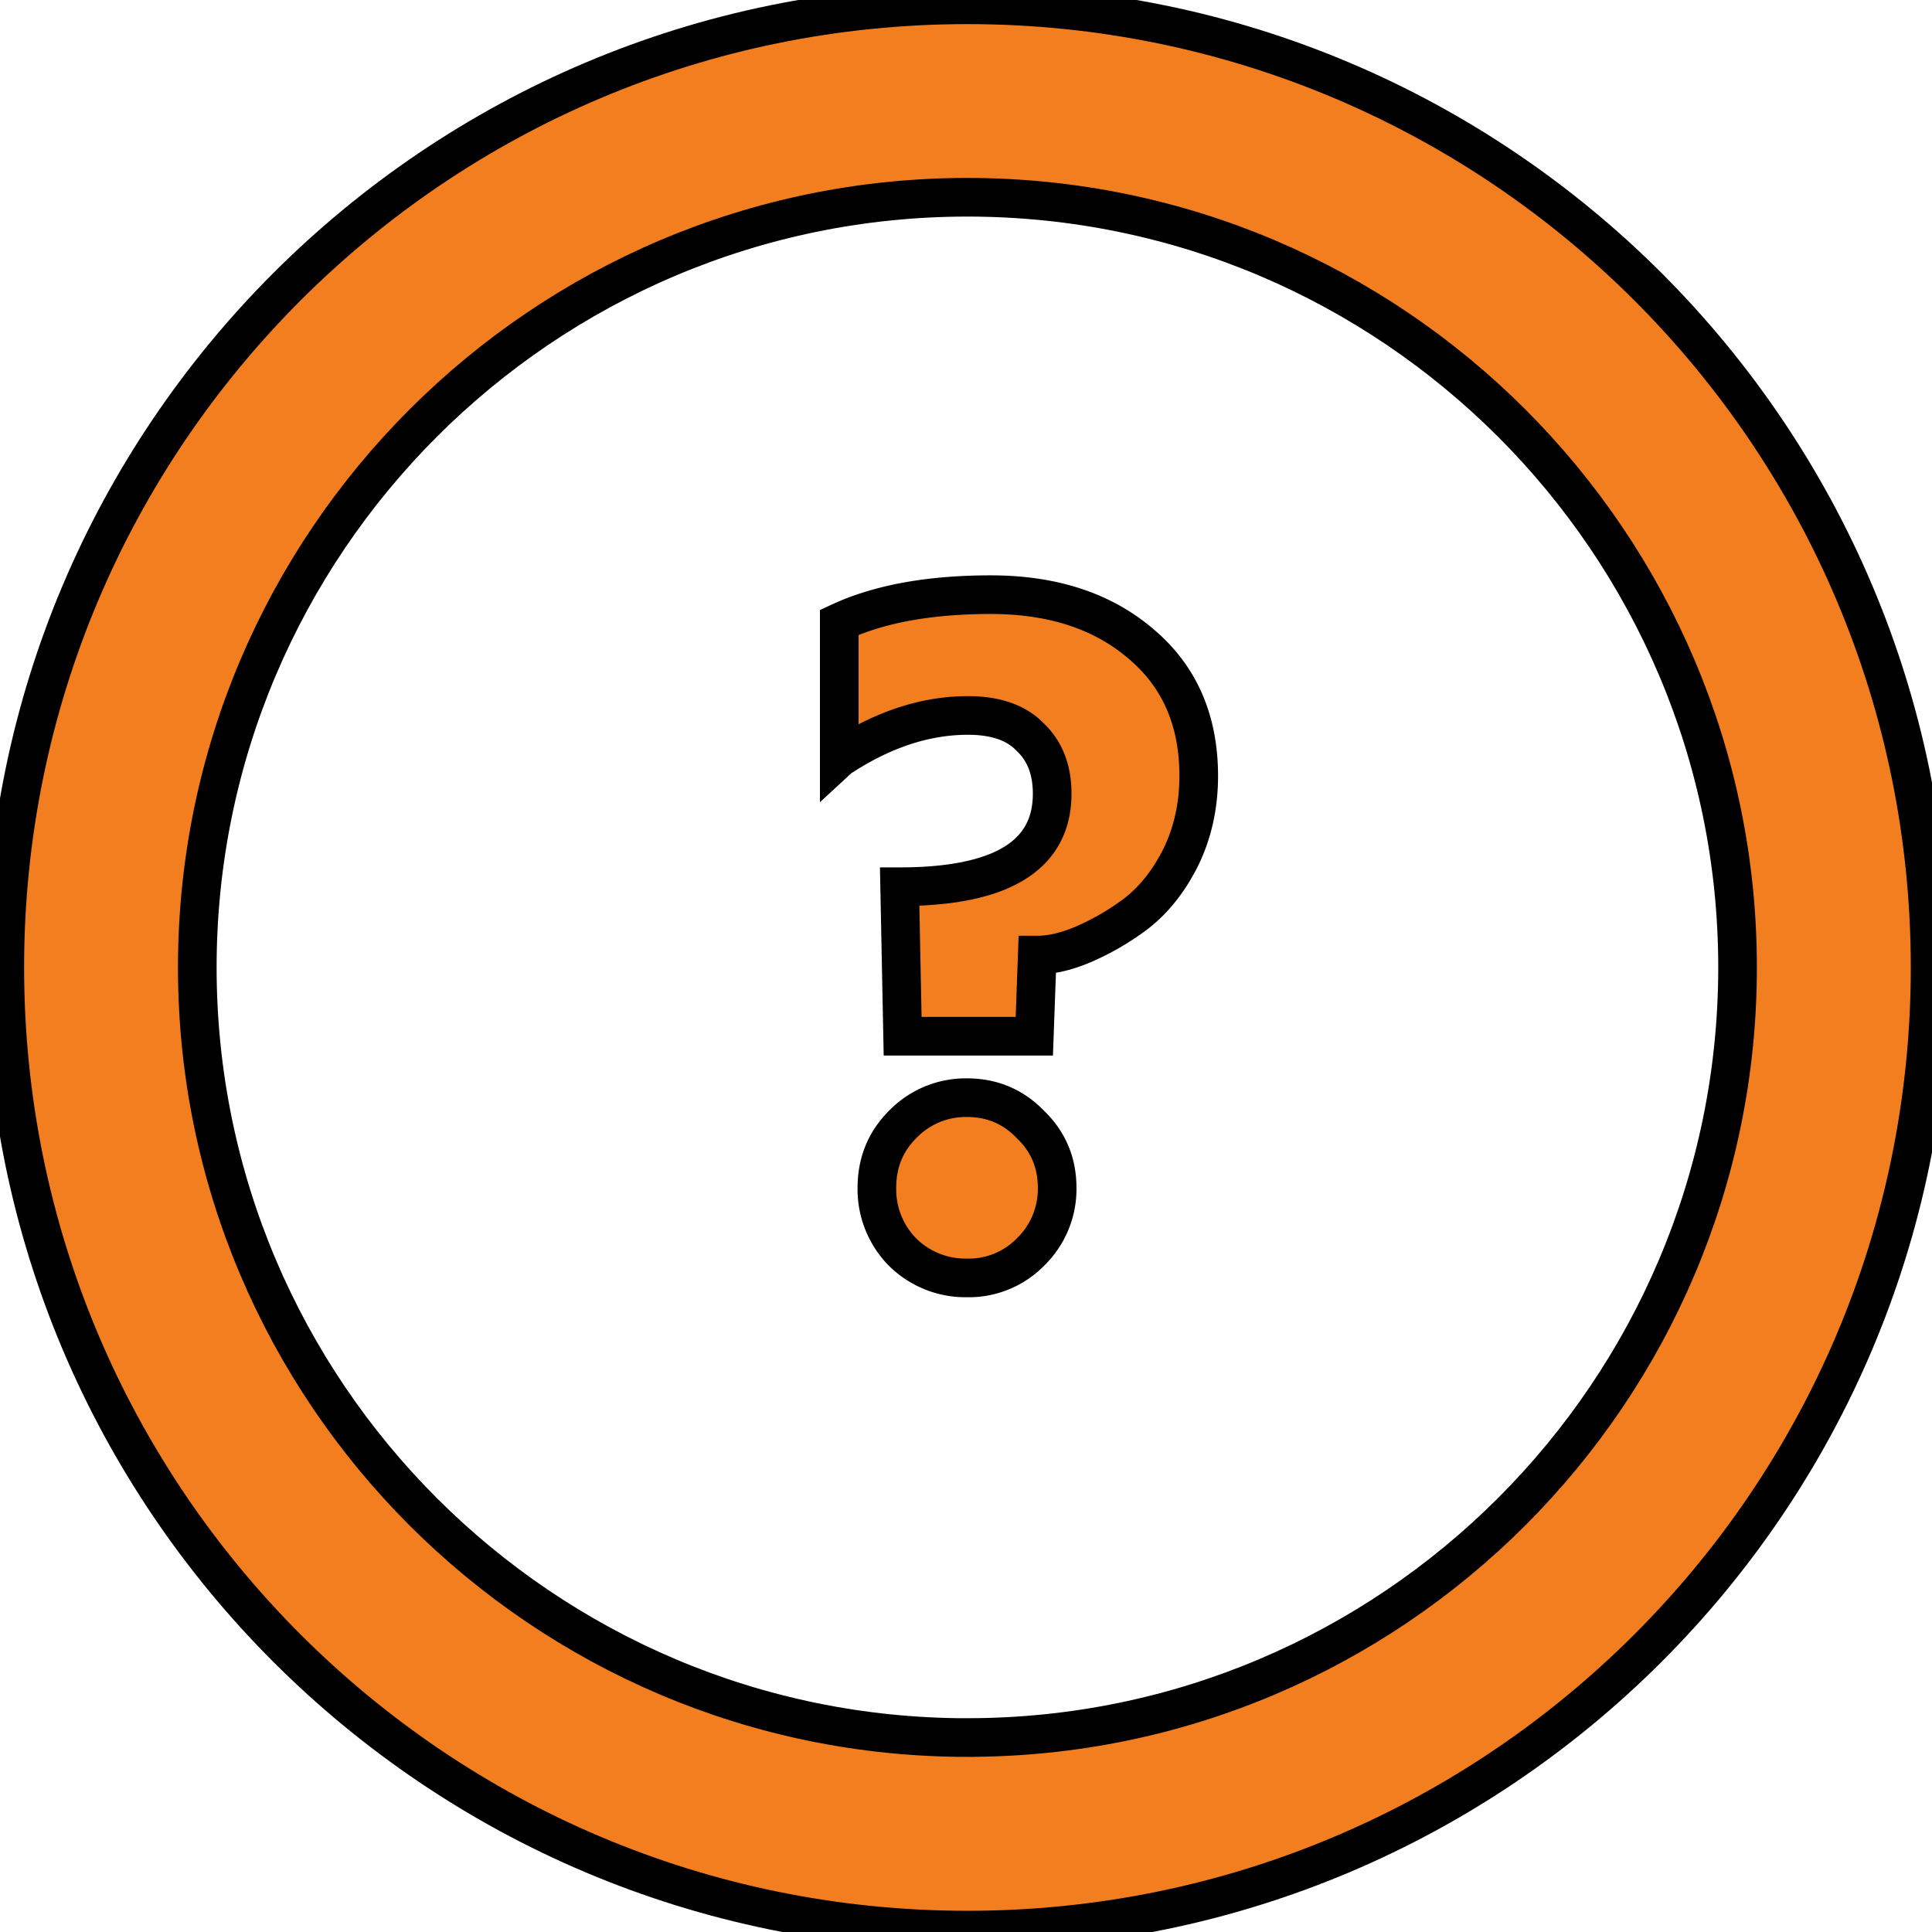
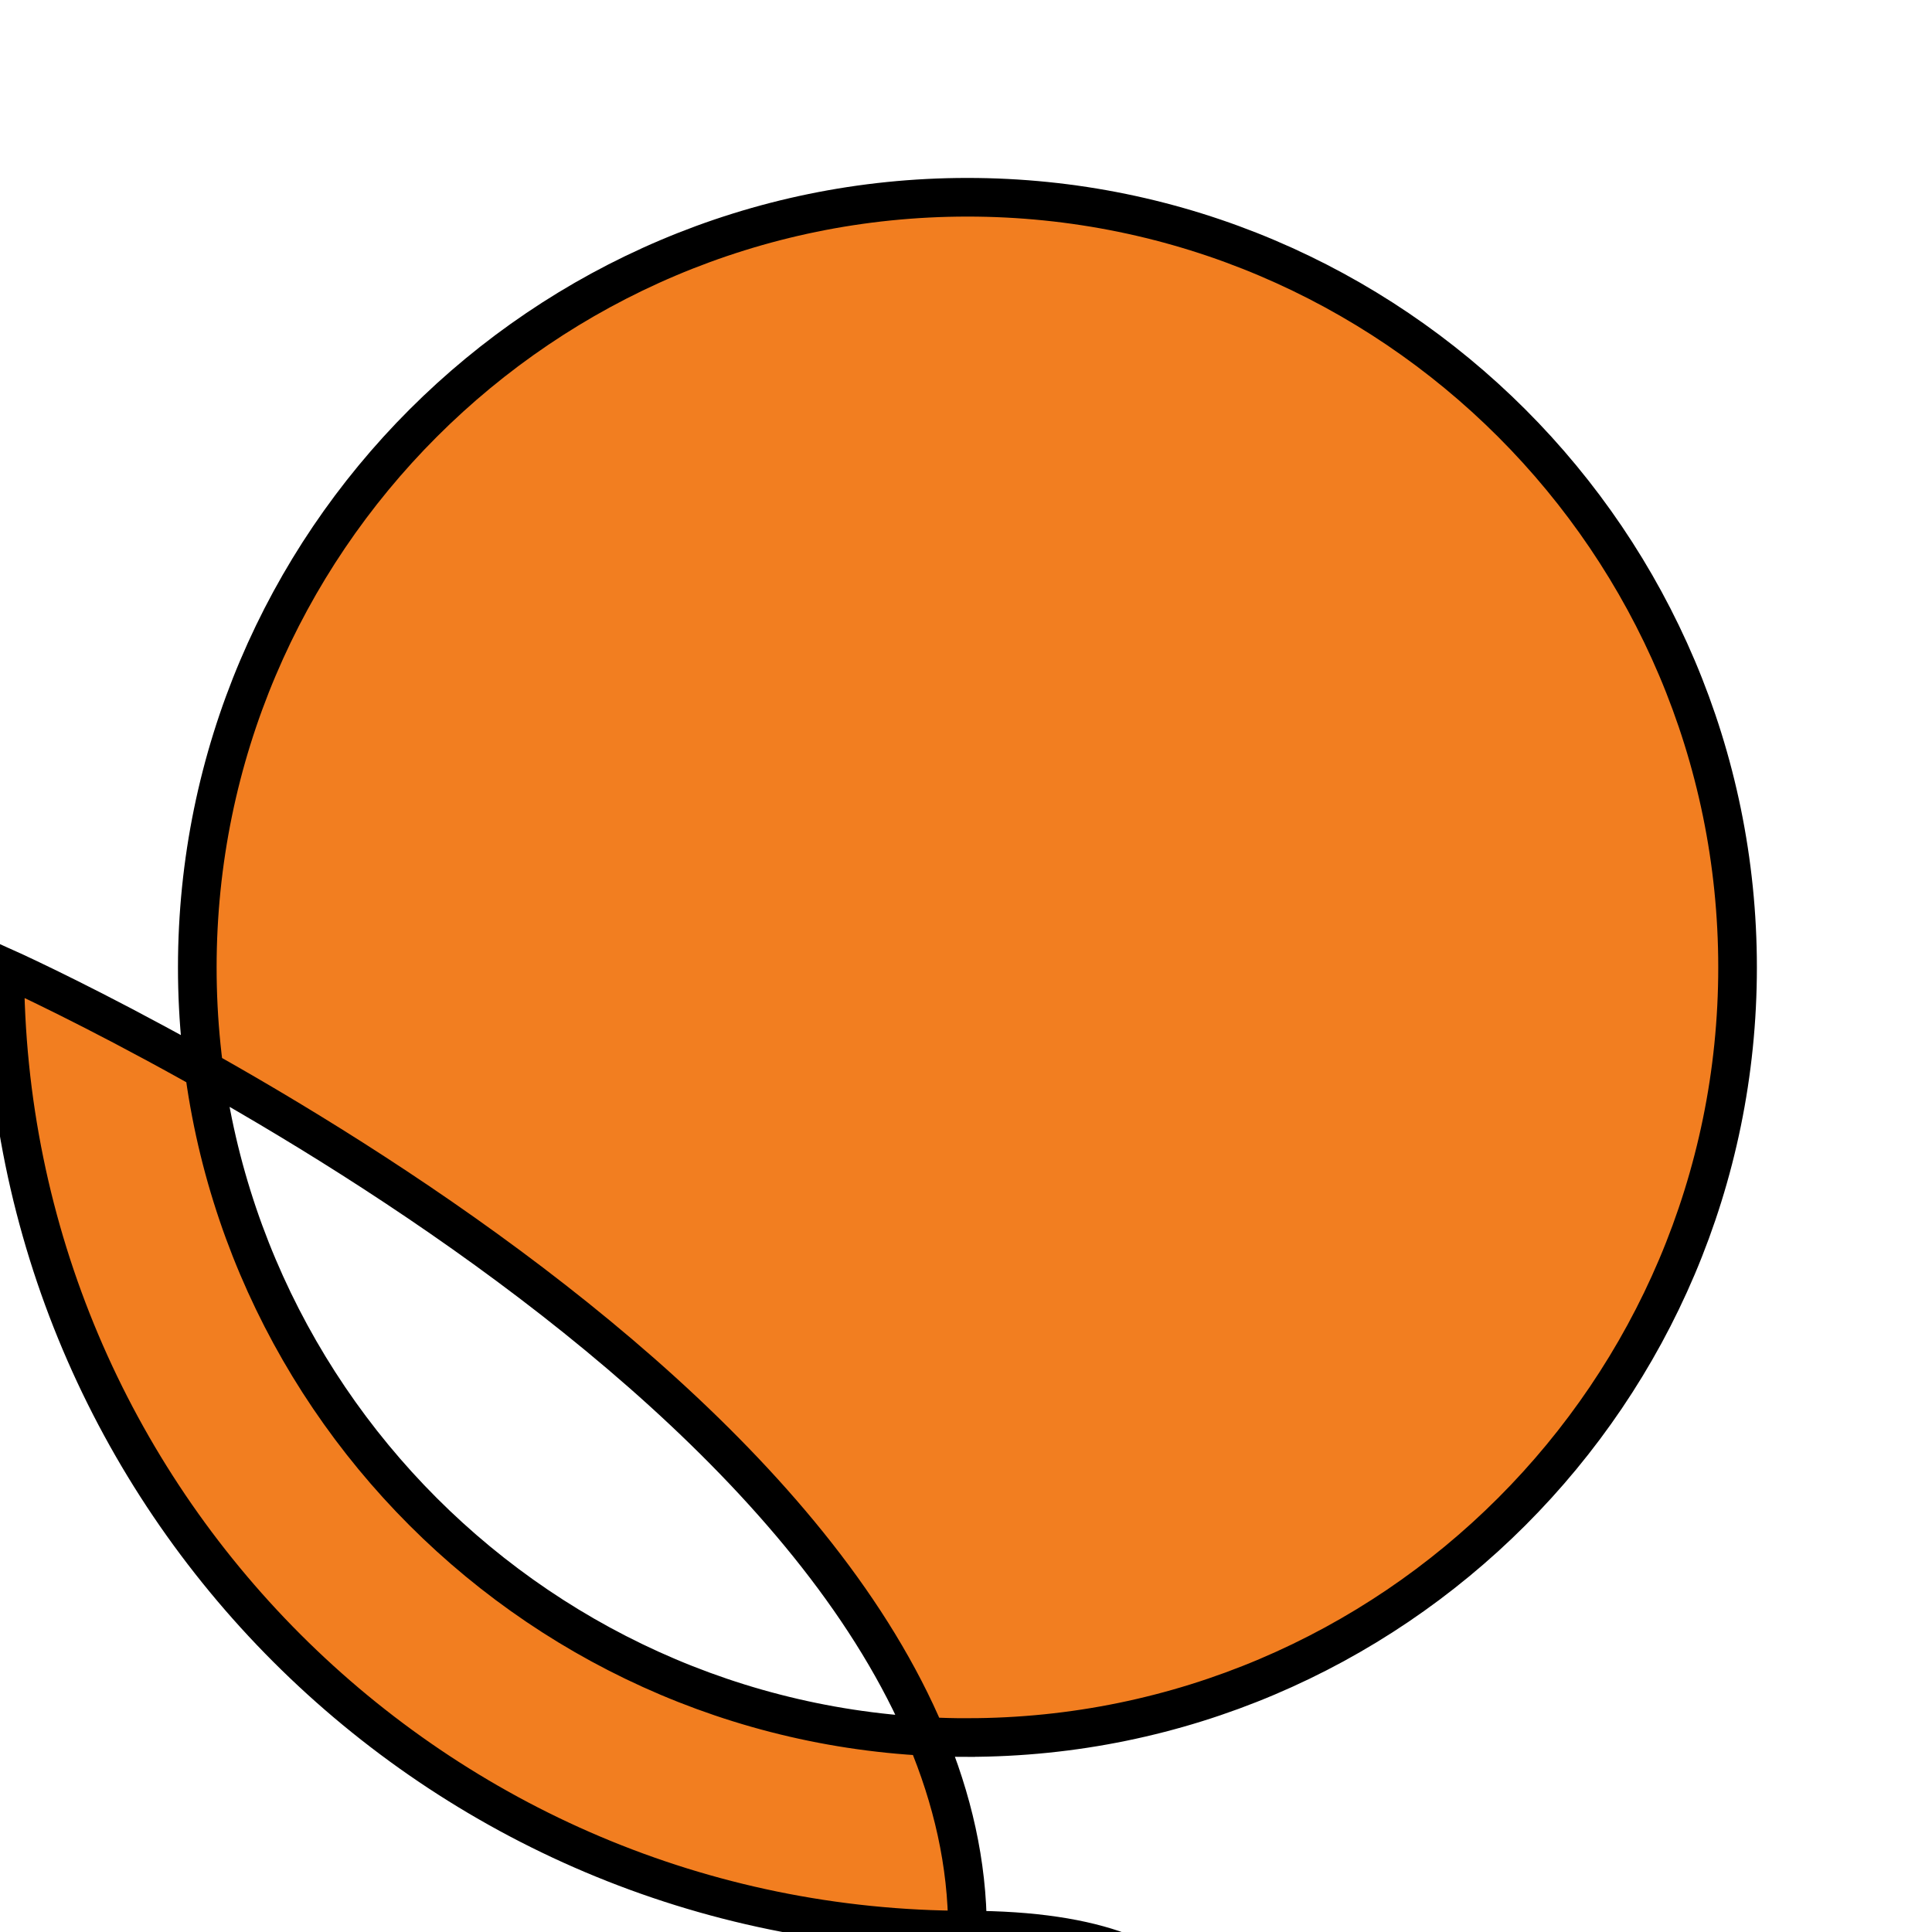
<svg xmlns="http://www.w3.org/2000/svg" viewBox="0 0 50 50">
  <g fill="#F27E20" stroke="null">
-     <path fill-rule="evenodd" d="M.124 25.037C.124 11.286 11.284.124 25.037.124s24.914 11.16 24.914 24.913S38.79 49.951 25.037 49.951.124 38.79.124 25.037zm24.913 19.931c-10.988 0-19.931-8.943-19.931-19.93S14.049 5.105 25.037 5.105s19.931 8.943 19.931 19.931-8.943 19.931-19.93 19.931z" clip-rule="evenodd" />
-     <path d="M21.72 19.619v-3.512c1.025-.478 2.332-.717 3.92-.717 1.607 0 2.905.427 3.896 1.28.99.837 1.487 1.974 1.487 3.409 0 .768-.155 1.47-.462 2.101-.307.615-.692 1.102-1.153 1.46a6.637 6.637 0 0 1-1.358.794c-.444.19-.846.284-1.206.284l-.076 2.1H23.36l-.077-3.87c2.631 0 3.947-.803 3.947-2.408 0-.615-.188-1.102-.565-1.46-.358-.376-.897-.564-1.614-.564-1.11 0-2.22.368-3.33 1.102zm1.64 12.787a2.314 2.314 0 0 1-.666-1.665c0-.65.222-1.196.666-1.64a2.27 2.27 0 0 1 1.666-.693c.649 0 1.195.231 1.64.692.462.444.693.99.693 1.64a2.27 2.27 0 0 1-.694 1.666 2.23 2.23 0 0 1-1.639.666 2.315 2.315 0 0 1-1.666-.666z" />
+     <path fill-rule="evenodd" d="M.124 25.037s24.914 11.16 24.914 24.913S38.79 49.951 25.037 49.951.124 38.79.124 25.037zm24.913 19.931c-10.988 0-19.931-8.943-19.931-19.93S14.049 5.105 25.037 5.105s19.931 8.943 19.931 19.931-8.943 19.931-19.93 19.931z" clip-rule="evenodd" />
  </g>
</svg>